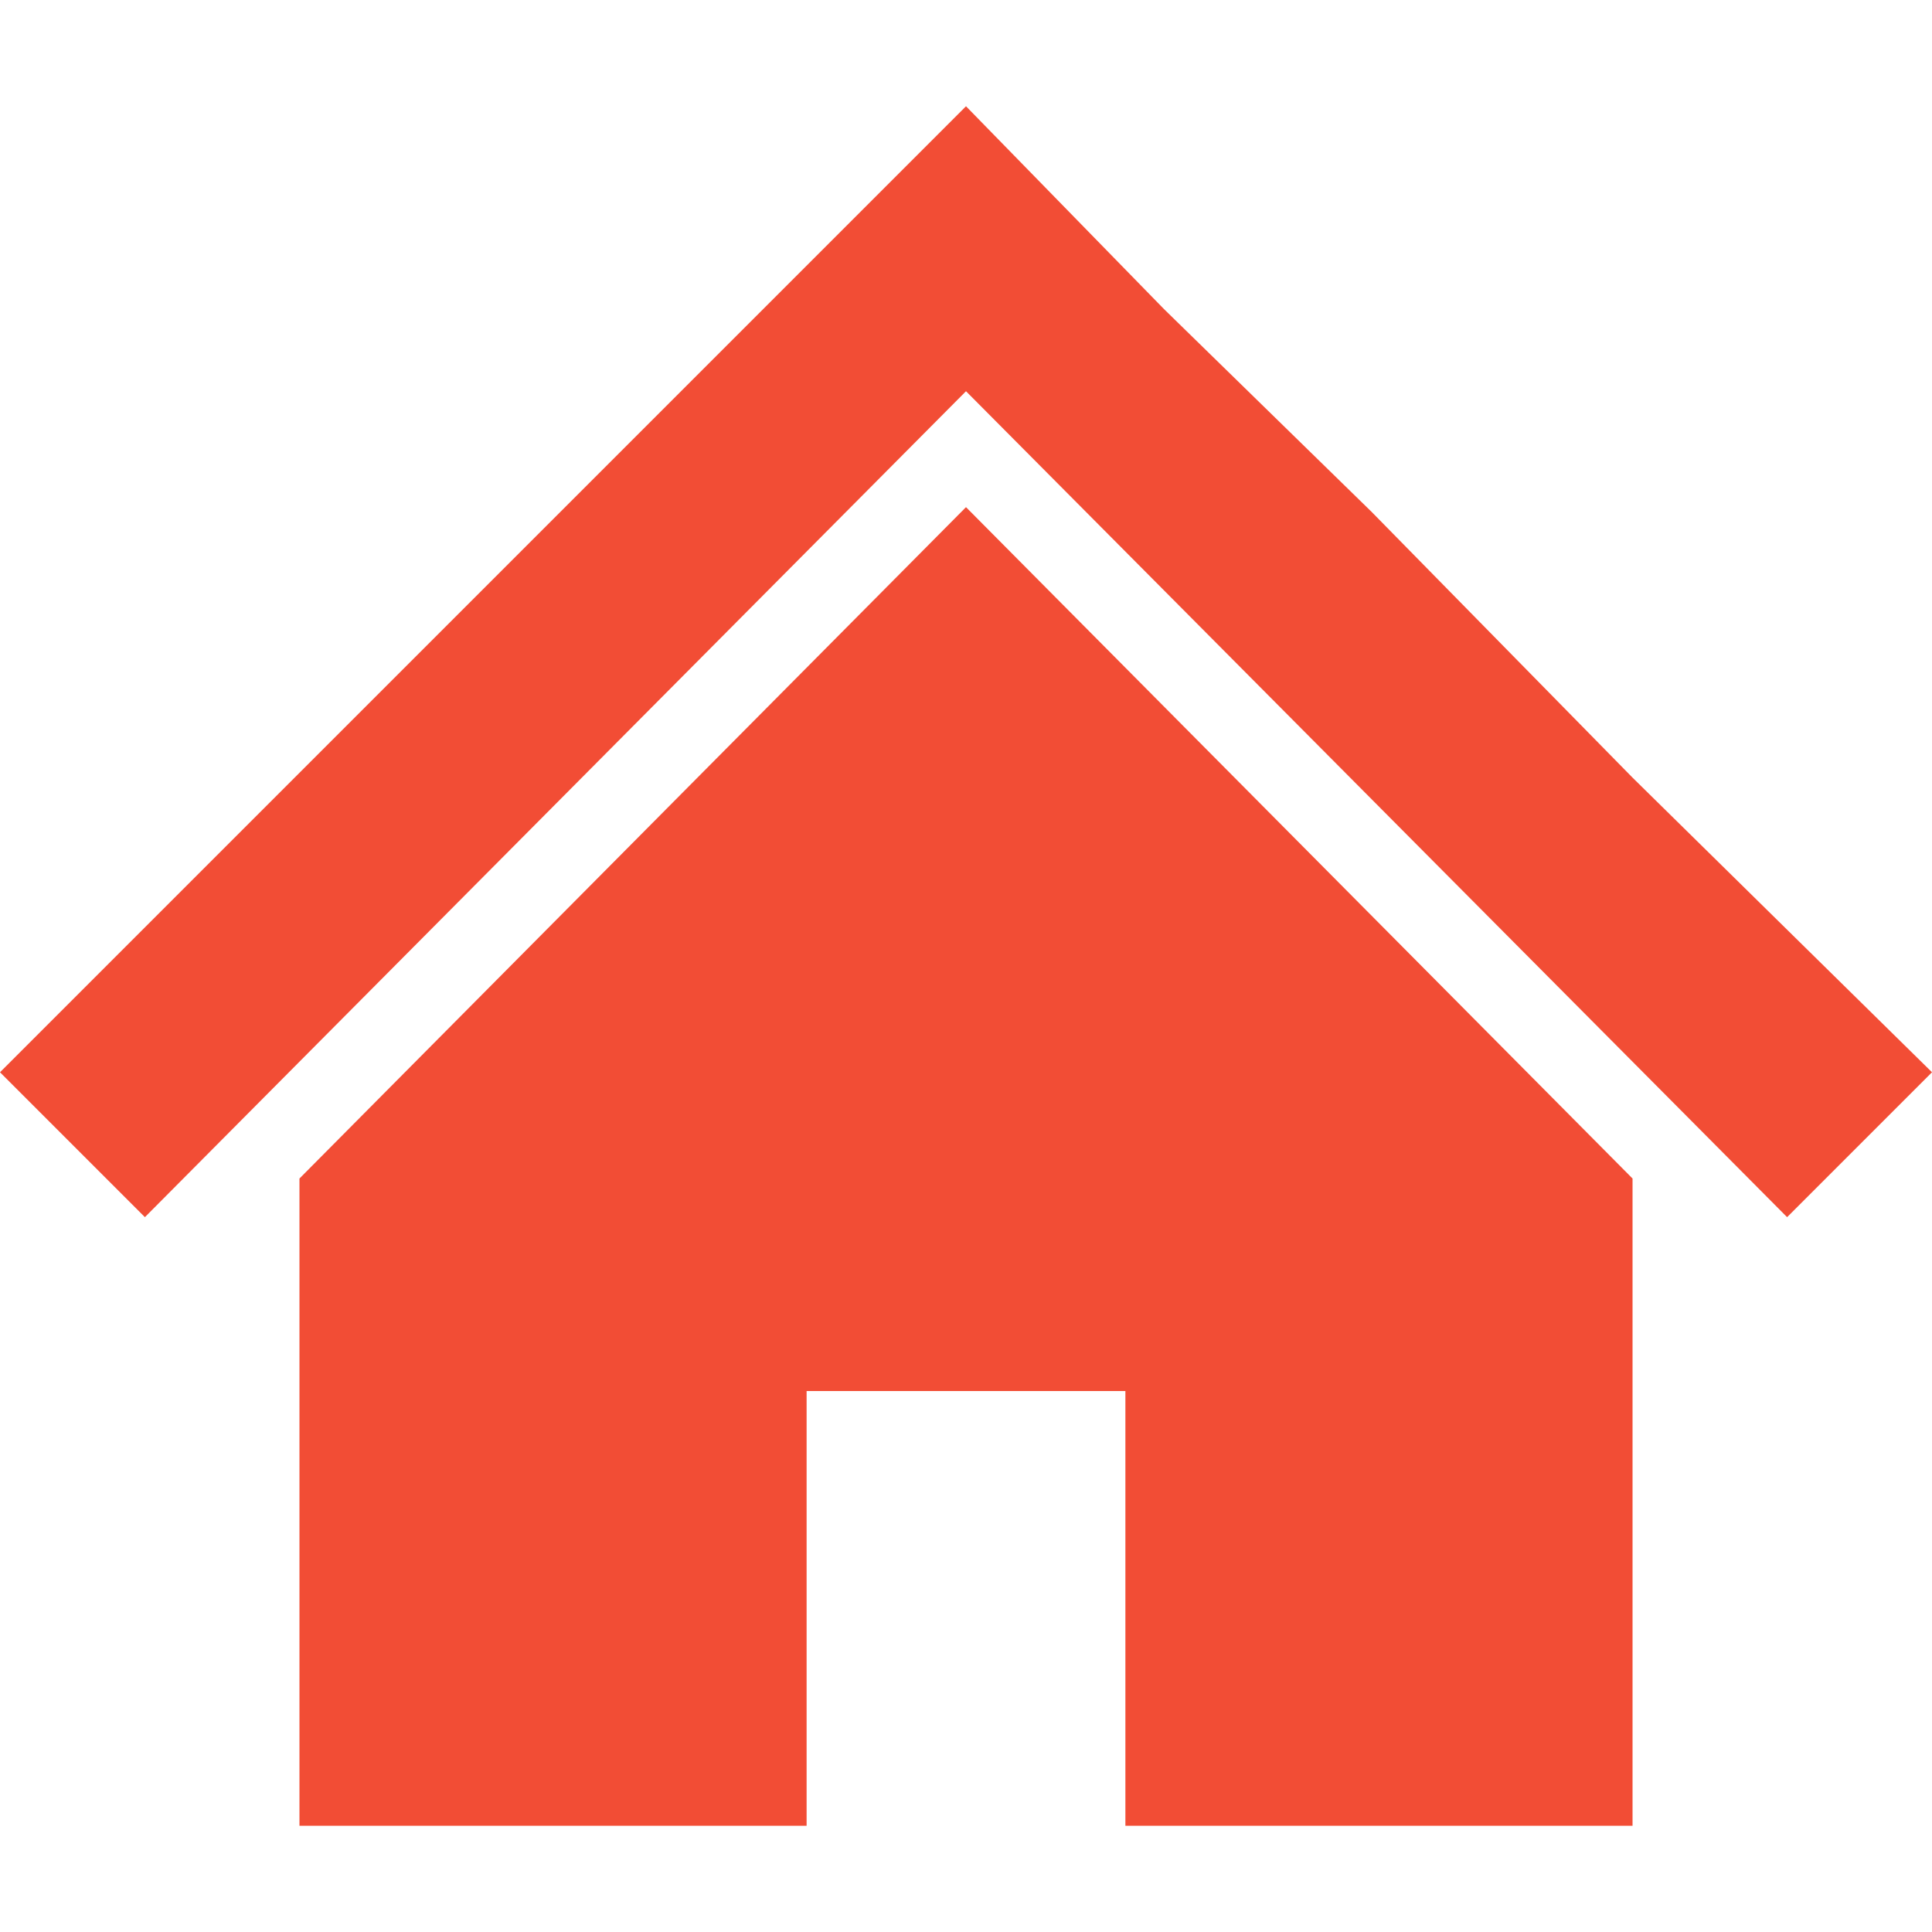
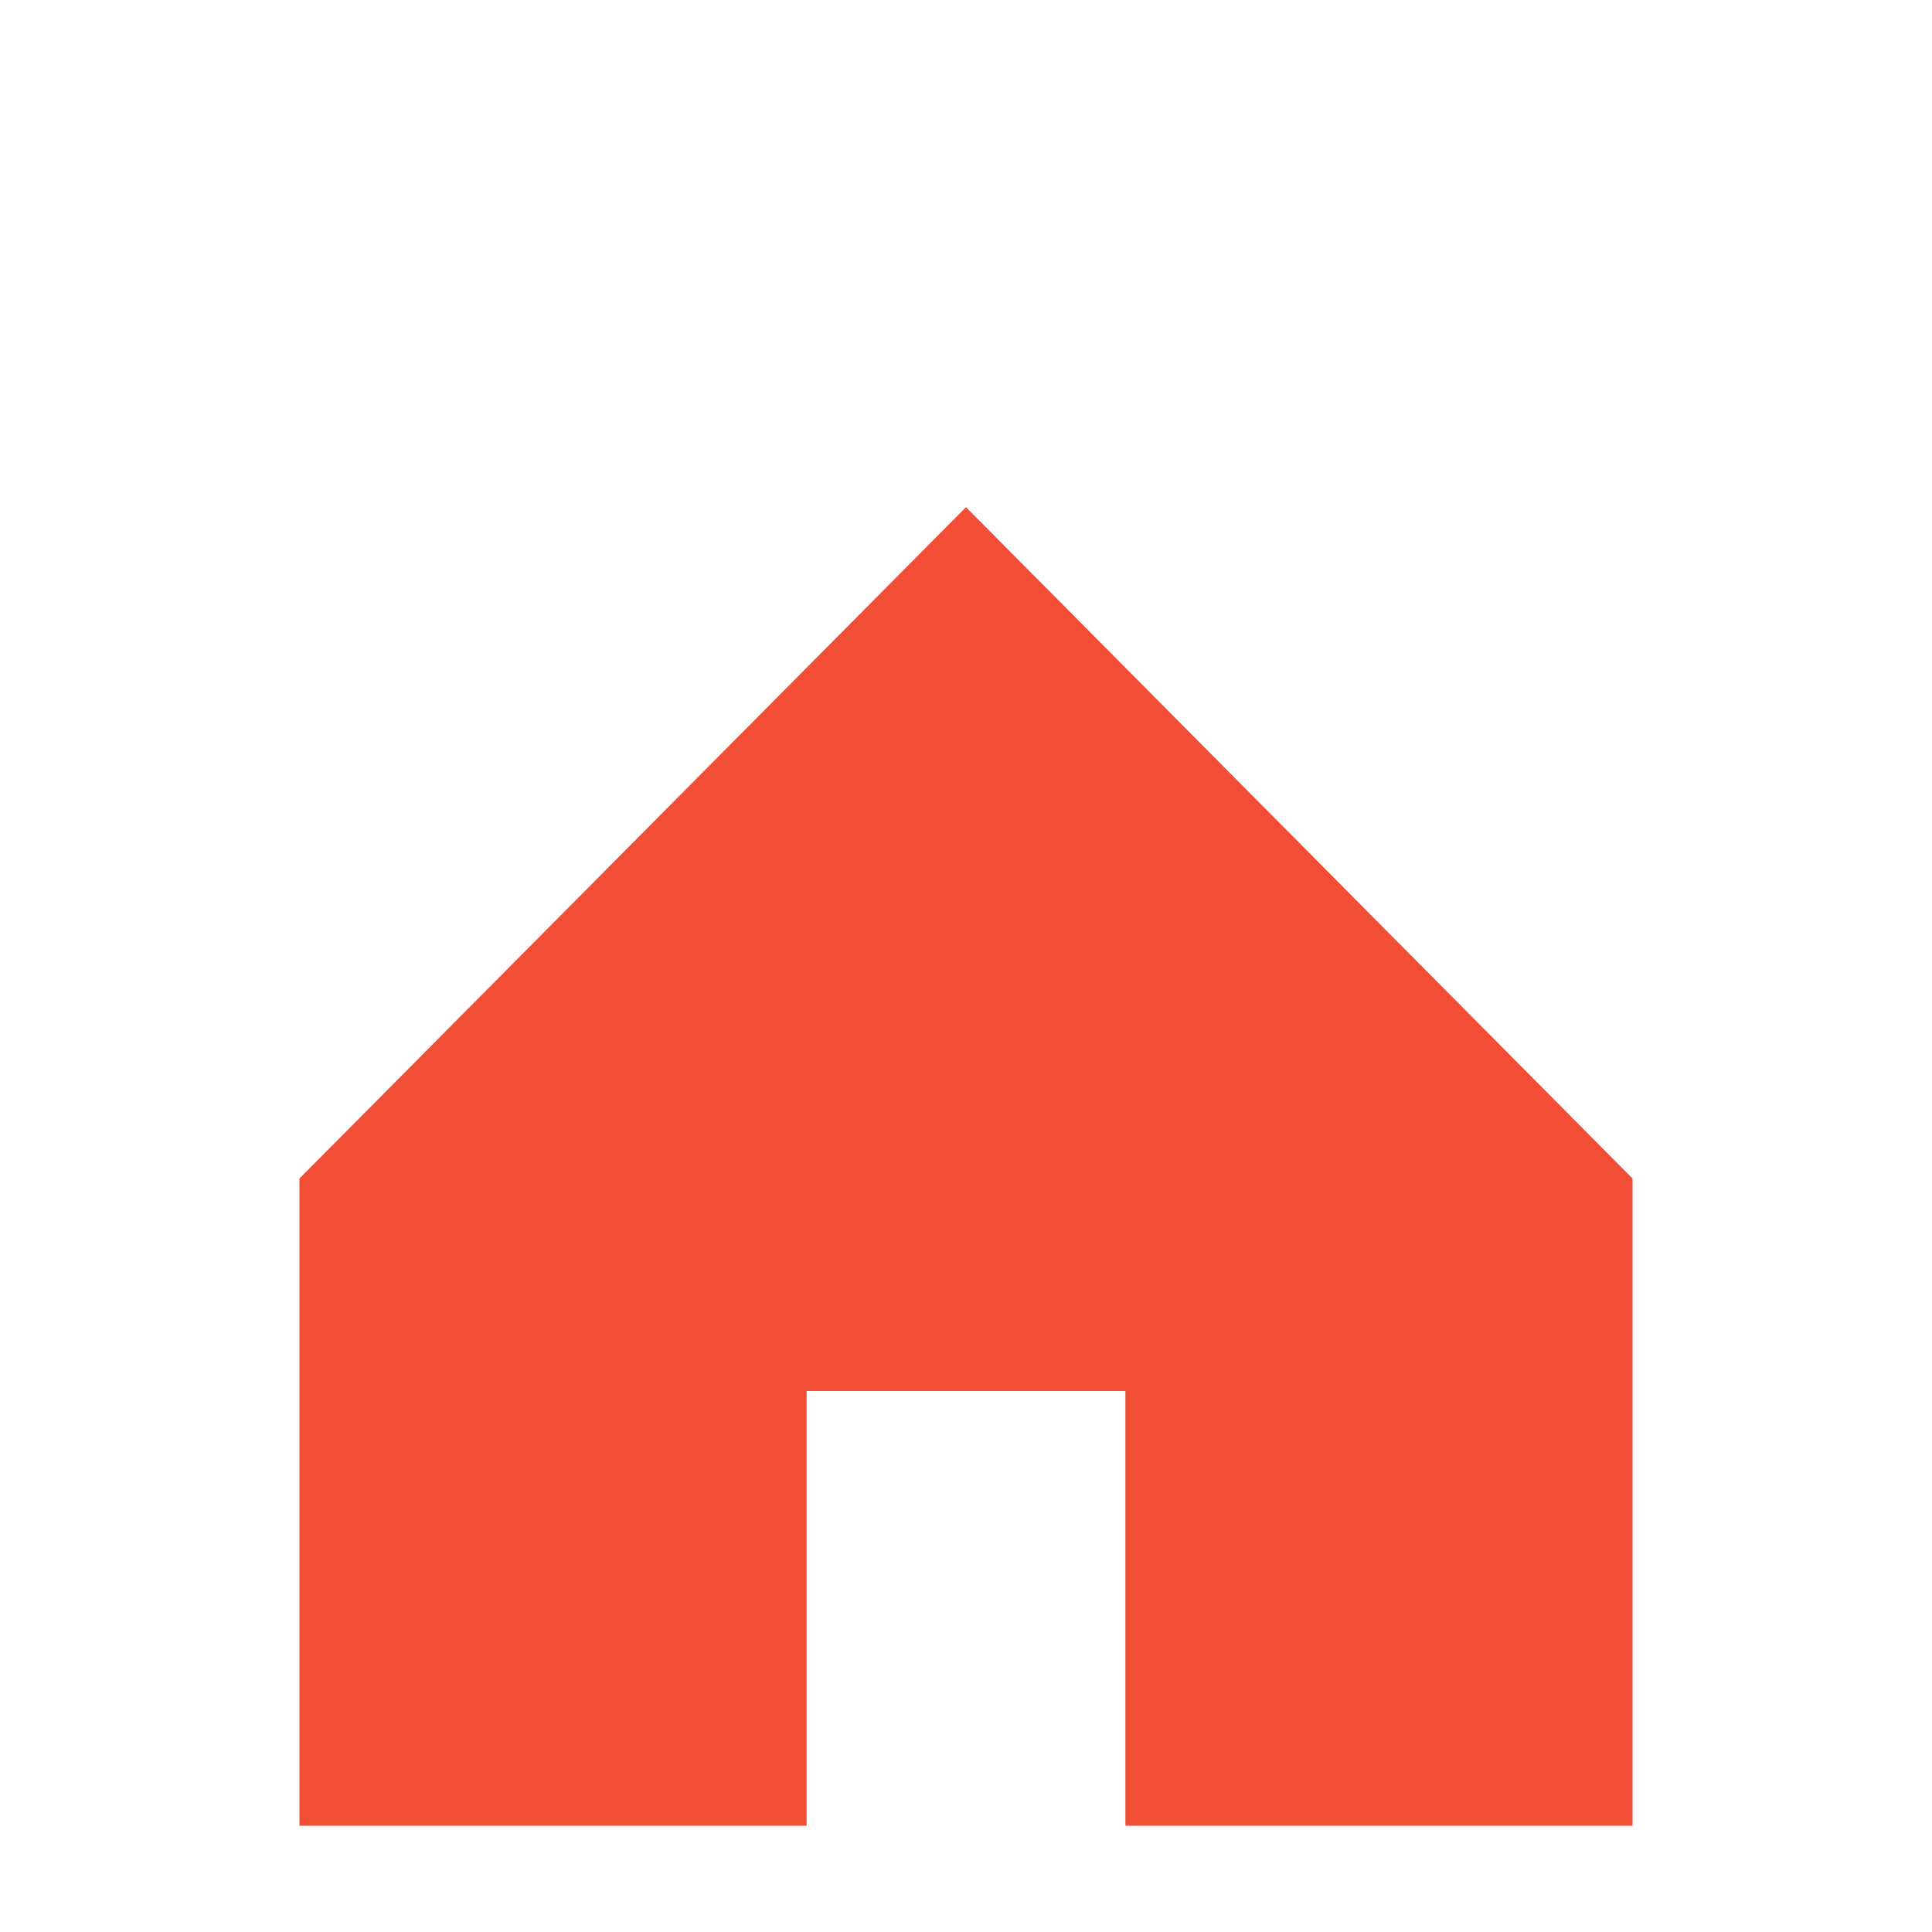
<svg xmlns="http://www.w3.org/2000/svg" version="1.1" id="レイヤー_1" x="0px" y="0px" width="40px" height="40px" viewBox="0 0 40 40" style="enable-background:new 0 0 40 40;" xml:space="preserve">
  <style type="text/css">
	.st0{fill:#F24D35;}
</style>
  <g>
-     <polygon class="st0" points="33.8,16.1 28.4,10.6 24.1,6.4 20,2.2 0,22.2 3,25.2 20,8.1 37,25.2 40,22.2  " />
    <polygon class="st0" points="6.2,24.4 6.2,37.8 16.7,37.8 16.7,28.8 23.3,28.8 23.3,37.8 33.8,37.8 33.8,24.4 20,10.5  " />
  </g>
</svg>